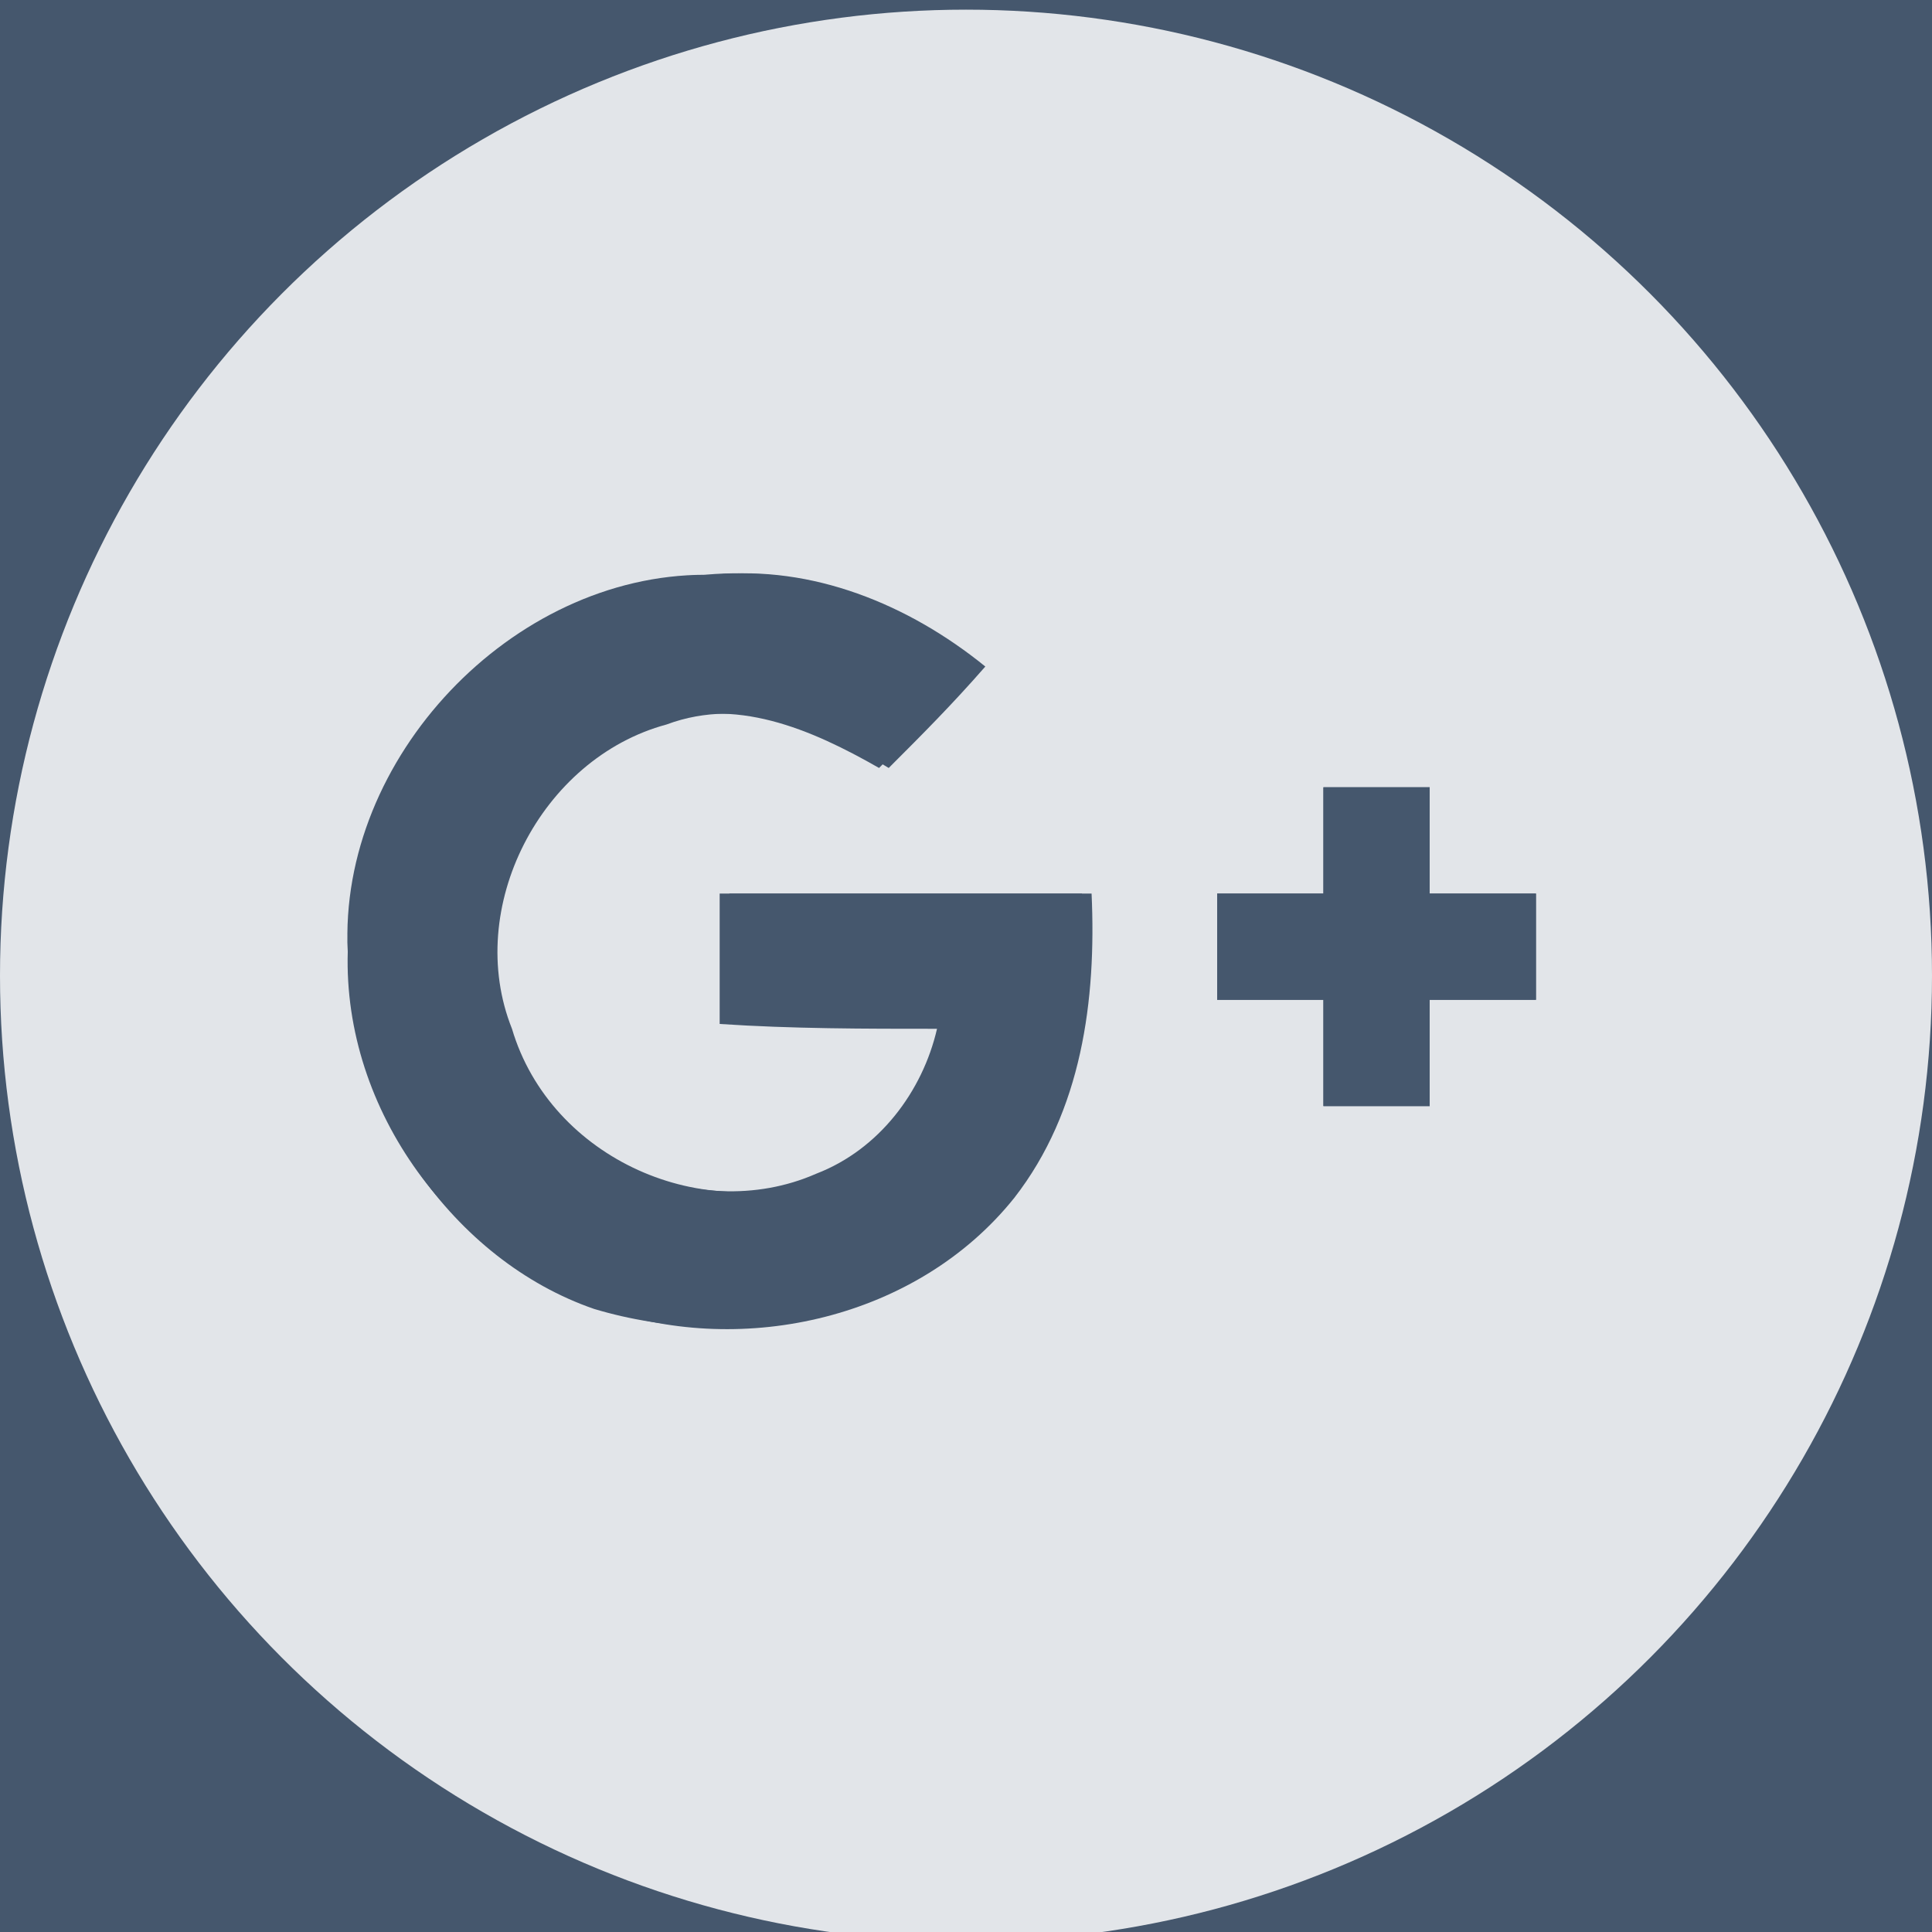
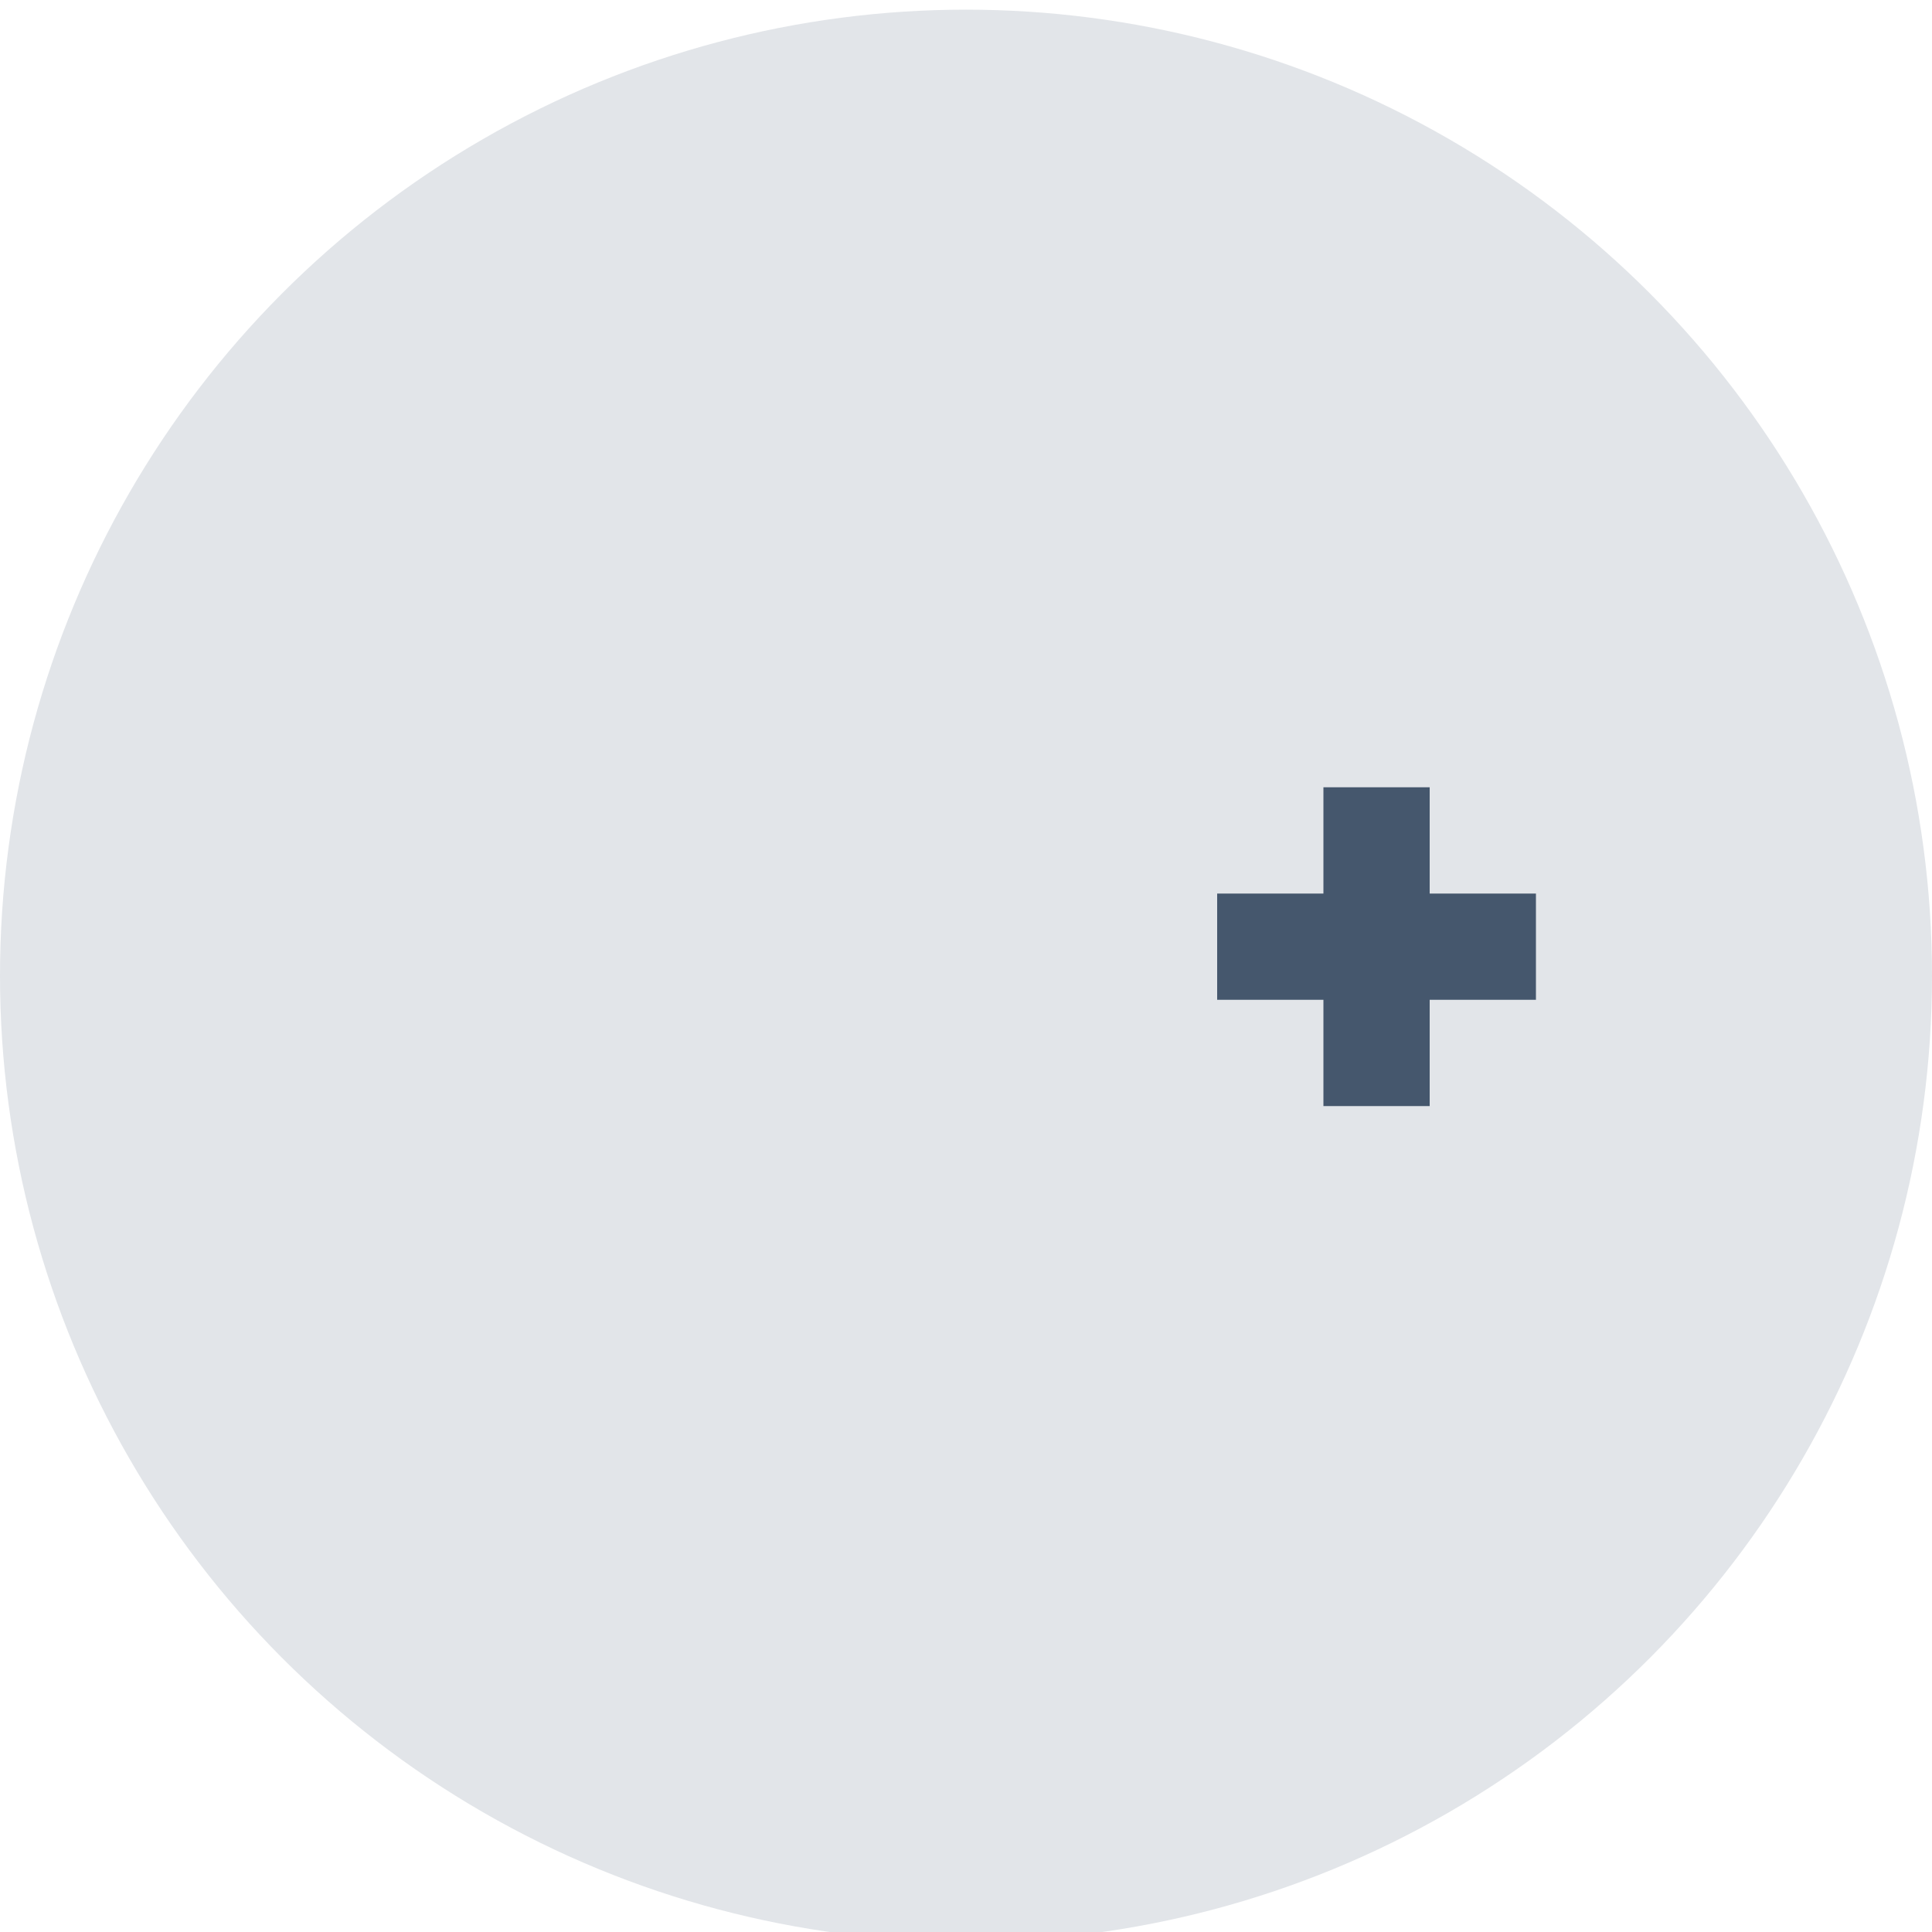
<svg xmlns="http://www.w3.org/2000/svg" version="1.1" id="Layer_1" x="0px" y="0px" viewBox="0 0 40 40" style="enable-background:new 0 0 40 40;" xml:space="preserve">
  <style type="text/css">
	.st0{fill:#344353;}
	.st1{fill:#EB4945;}
	.st2{fill:#58BD25;}
	.st3{fill:#45576D;}
	.st4{fill:#FFFFFF;}
	.st5{fill:#C2C2C2;}
	.st6{fill:#E94646;}
	.st7{fill:#2983FF;}
	.st8{fill:#E2E5E9;}
	.st9{fill:#02AFF0;}
	.st10{fill:#3D5A98;}
	.st11{fill:#0274FF;}
	.st12{fill:none;}
	.st13{fill:#9DA1A6;}
	.st14{fill:#0273FF;}
	.st15{fill:#D95232;}
	.st16{fill:#274386;}
	.st17{fill:#054C89;}
	.st18{fill:#F89C0E;}
	.st19{fill:#F18787;}
	.st20{fill:#A7A7A7;}
	.st21{fill:#D7DADC;}
	.st22{fill:#57BC22;}
	.st23{fill:#CED0D5;}
	.st24{fill:#7F7F7F;}
	.st25{fill:#868FA1;}
	.st26{fill:#717171;}
	.st27{fill:#FFCE0C;}
	.st28{fill:#E3004E;}
	.st29{fill:#F1C569;}
	.st30{fill:#5DAA26;}
	.st31{fill:#D83838;}
	.st32{fill:#DEE4EA;}
	.st33{fill:#F4F4F4;}
	.st34{fill:none;stroke:#99A1AF;stroke-miterlimit:10;}
	.st35{fill:none;stroke:#F9F9F9;stroke-miterlimit:10;}
	.st36{fill:#949494;}
	.st37{fill:#F9F9F9;}
	.st38{fill:#DDDDDD;}
</style>
-   <rect class="st3" width="40" height="40" />
  <g>
    <circle id="XMLID_30_" class="st8" cx="20" cy="20.2" r="20" />
  </g>
  <g>
    <g>
-       <path class="st3" d="M7.2,19.7c-0.1,3.3,2.2,6.4,5.3,7.4c2.9,1,6.5,0.2,8.5-2.3c1.4-1.8,1.7-4.1,1.6-6.3c-2.5,0-5,0-7.5,0    c0,0.9,0,1.8,0,2.7c1.5,0,3,0,4.5,0.1c-0.4,1.3-1.2,2.5-2.5,3c-2.5,1.1-5.7-0.3-6.5-3c-1-2.5,0.6-5.6,3.2-6.3    c1.6-0.6,3.3,0.1,4.6,0.9c0.7-0.7,1.3-1.3,2-2.1c-1.6-1.3-3.6-2.1-5.6-1.9C10.6,11.9,7.1,15.6,7.2,19.7z" />
-       <path class="st3" d="M27.4,16.3c0,0.7,0,1.5,0,2.2c-0.7,0-1.5,0-2.2,0c0,0.7,0,1.5,0,2.2c0.7,0,1.5,0,2.2,0c0,0.7,0,1.5,0,2.2    c0.7,0,1.5,0,2.2,0c0-0.7,0-1.5,0-2.2c0.7,0,1.5,0,2.2,0c0-0.7,0-1.5,0-2.2c-0.7,0-1.5,0-2.2,0c0-0.7,0-1.5,0-2.2    C28.9,16.3,28.2,16.3,27.4,16.3z" />
      <g>
-         <path class="st3" d="M7.2,19.7c-0.2-4,3.4-7.8,7.4-7.8c2.1-0.2,4.1,0.6,5.6,1.9c-0.6,0.7-1.3,1.4-2,2.1c-1.4-0.8-3-1.5-4.6-0.9     c-2.6,0.7-4.2,3.8-3.2,6.3c0.8,2.6,4,4.1,6.5,3c1.3-0.5,2.2-1.7,2.5-3c-1.5,0-3,0-4.5-0.1c0-0.9,0-1.8,0-2.7c2.5,0,5,0,7.5,0     c0.2,2.2-0.2,4.5-1.6,6.3c-1.9,2.5-5.5,3.2-8.5,2.3C9.4,26.1,7.2,23,7.2,19.7z" />
        <path class="st3" d="M27.4,16.3c0.7,0,1.5,0,2.2,0c0,0.7,0,1.5,0,2.2c0.7,0,1.5,0,2.2,0c0,0.7,0,1.5,0,2.2c-0.7,0-1.5,0-2.2,0     c0,0.7,0,1.5,0,2.2c-0.7,0-1.5,0-2.2,0c0-0.7,0-1.5,0-2.2c-0.7,0-1.5,0-2.2,0c0-0.7,0-1.5,0-2.2c0.7,0,1.5,0,2.2,0     C27.4,17.8,27.4,17.1,27.4,16.3z" />
      </g>
    </g>
  </g>
</svg>